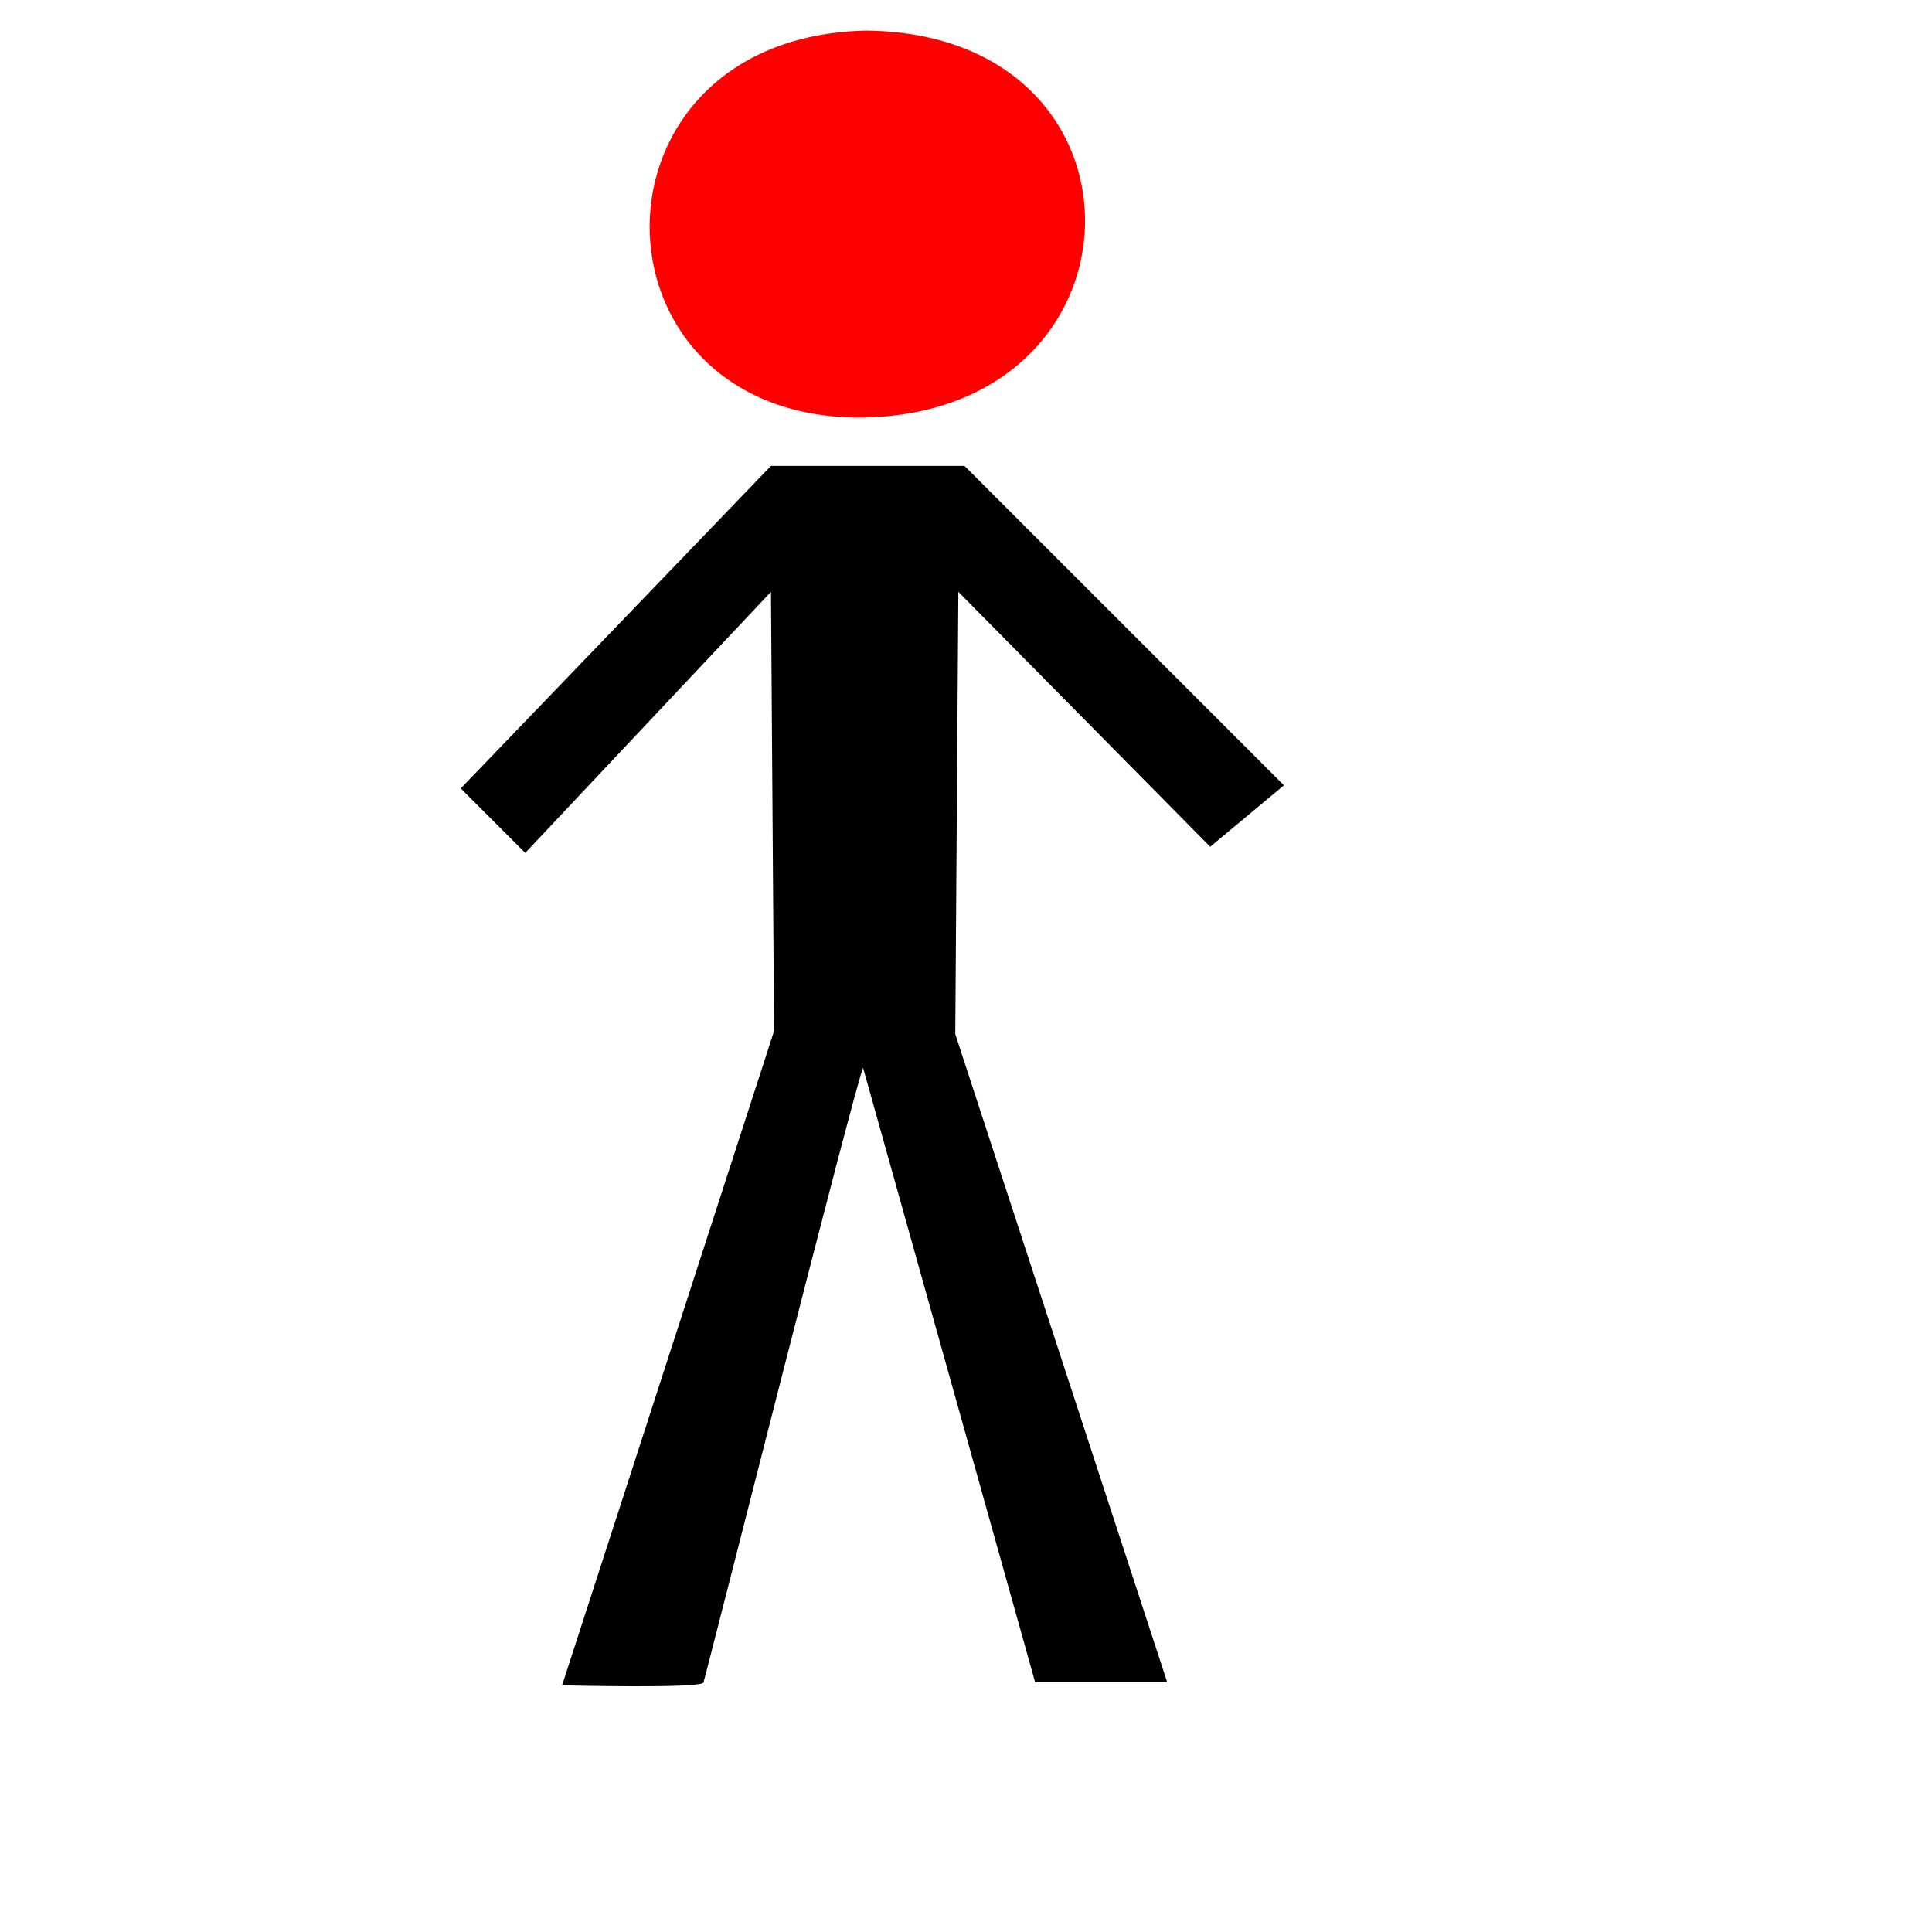
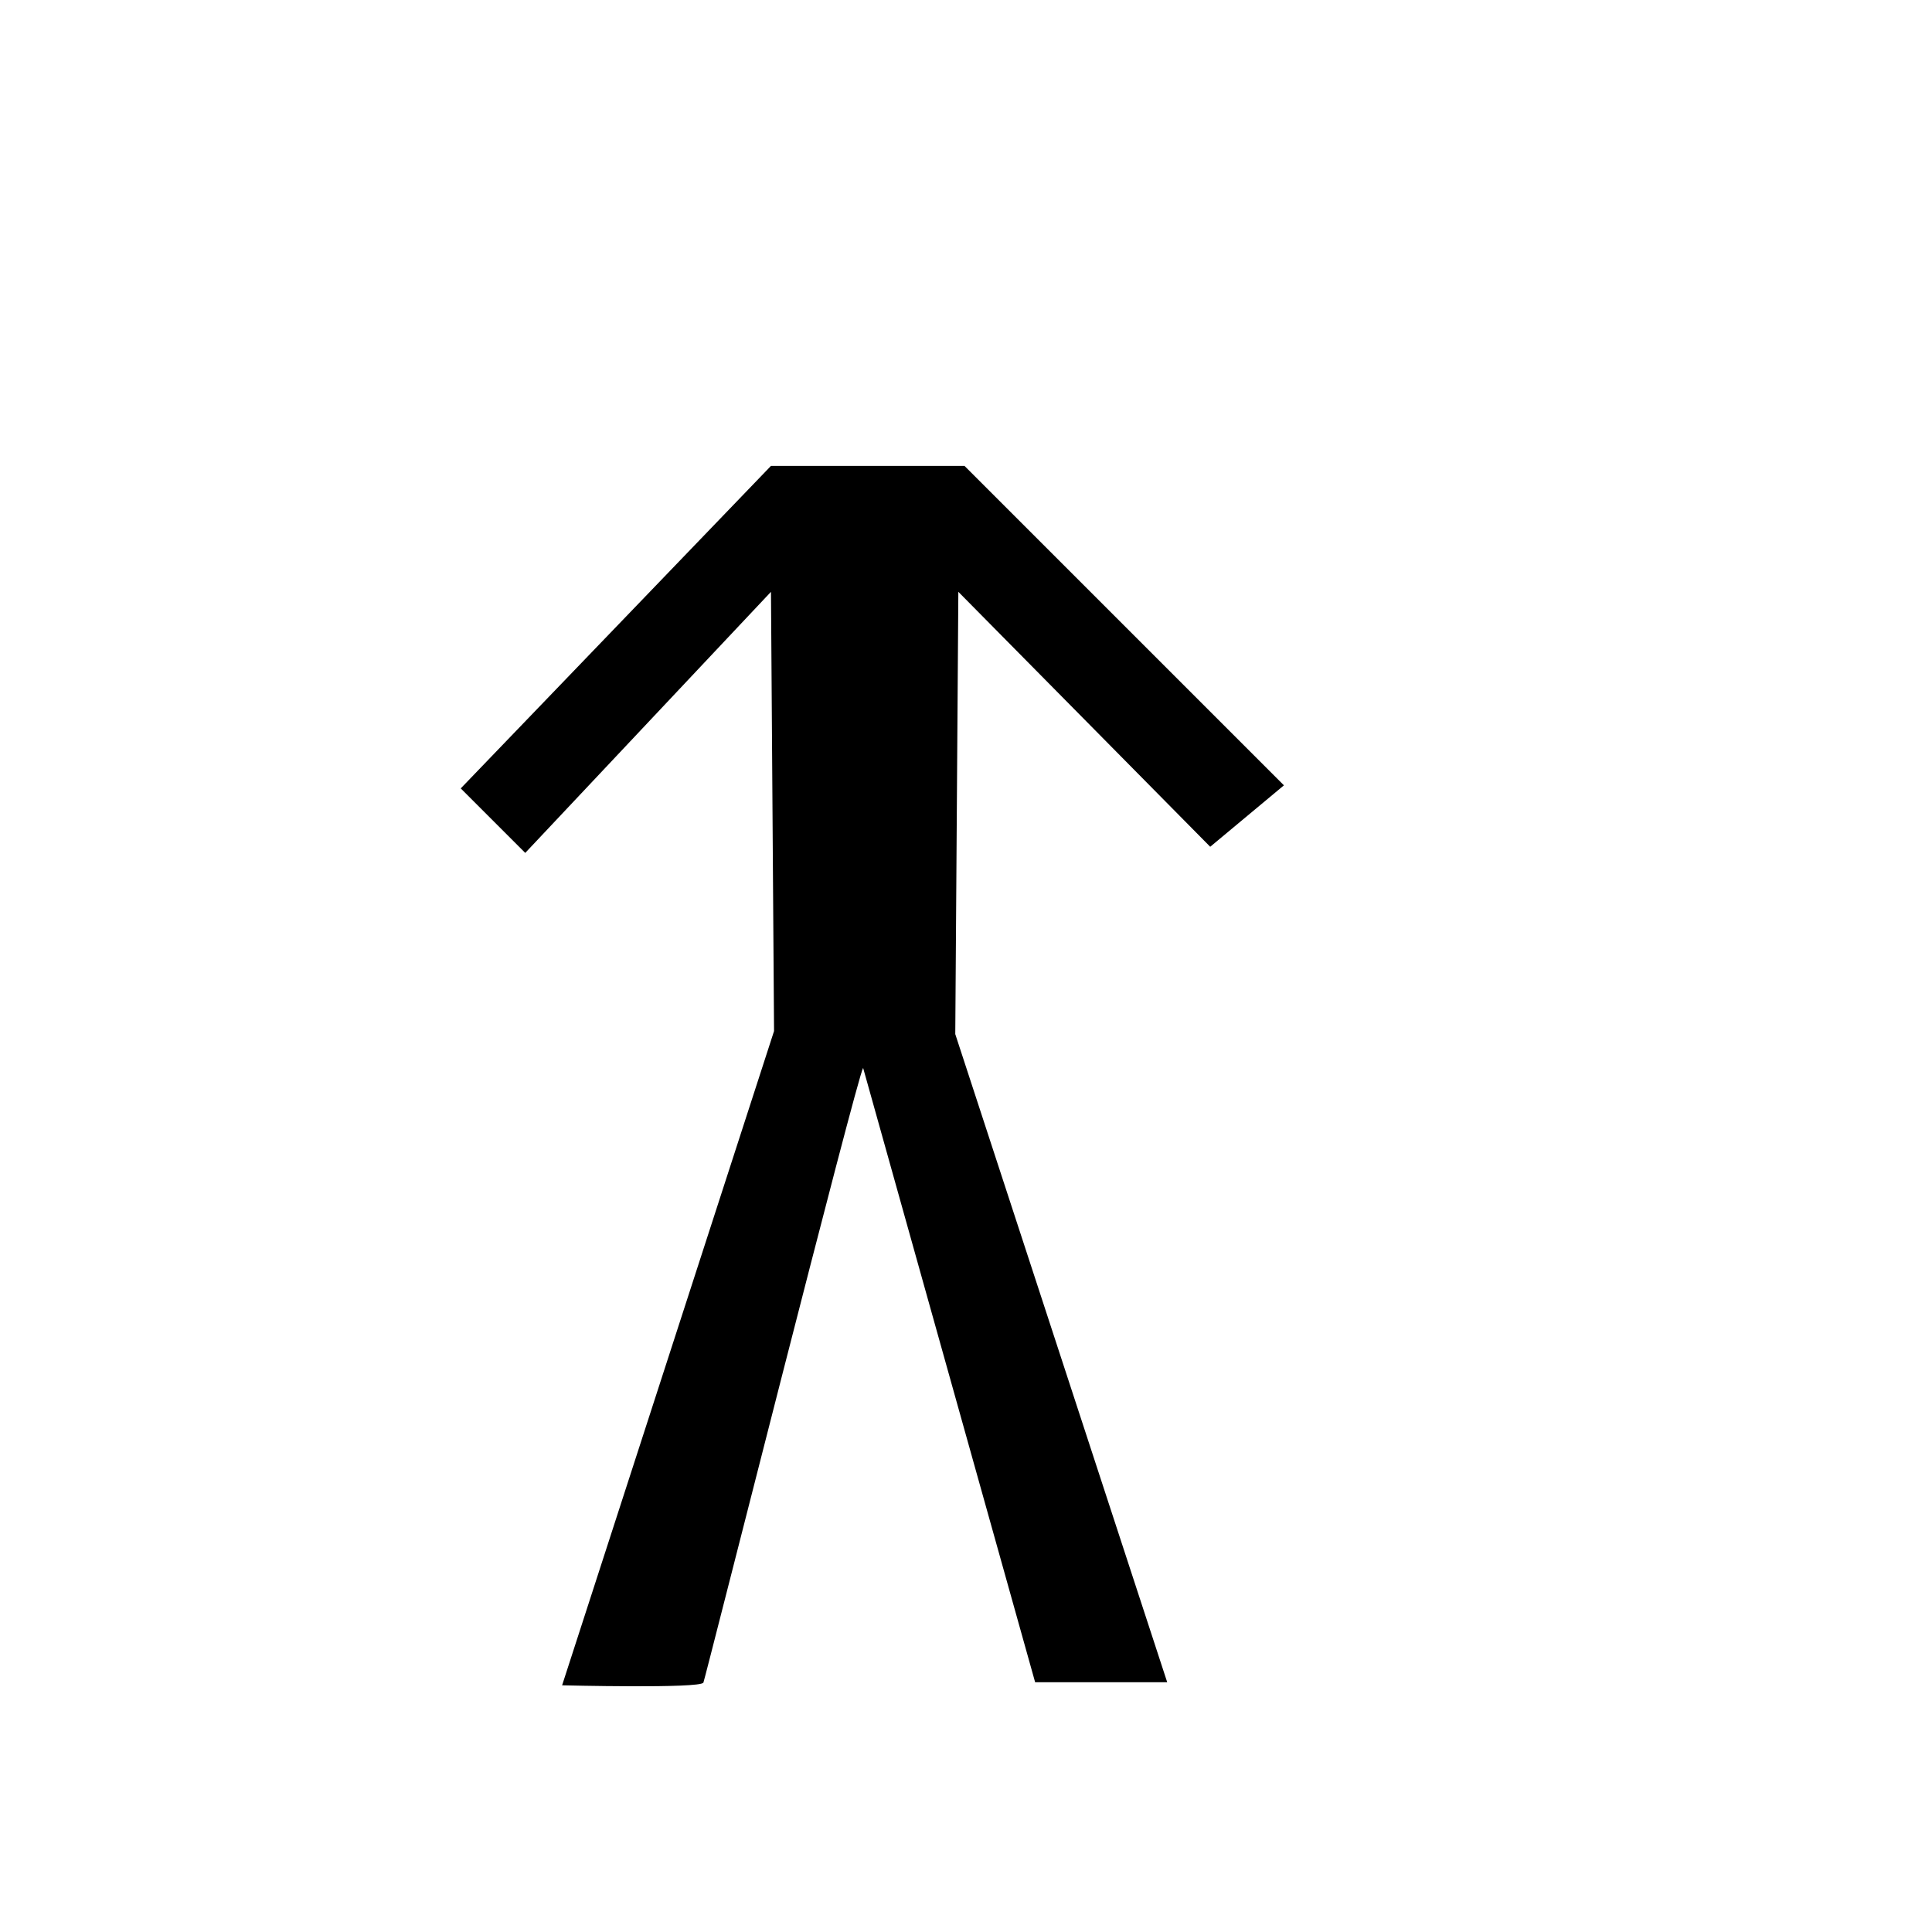
<svg xmlns="http://www.w3.org/2000/svg" width="533.333" height="533.333">
  <title>black man</title>Clipart by Nicu Buculei - head1Nicu Buculei
 <g>
    <title>Layer 1</title>
    <path d="m212.828,128.61l-85.64,89.032l17.806,17.806l67.834,-72.073l0.849,121.252l-58.507,180.608c0,0 38.157,0.951 39.005,-0.745c0.423,-0.848 42.395,-167.143 44.091,-169.687l47.484,169.584l36.46,0l-58.506,-178.912l0.848,-122.1l69.529,70.378l20.351,-16.959l-88.184,-88.184l-53.42,0z" id="path563" stroke-width="1pt" fill-rule="evenodd" fill="#000000" />
-     <path d="m239.114,8.445c-79.705,1.696 -78.857,105.99 -2.544,106.838c82.249,0 84.792,-105.99 2.544,-106.838z" id="path564" stroke-width="1pt" fill-rule="evenodd" fill="#ff0000" />
  </g>
</svg>